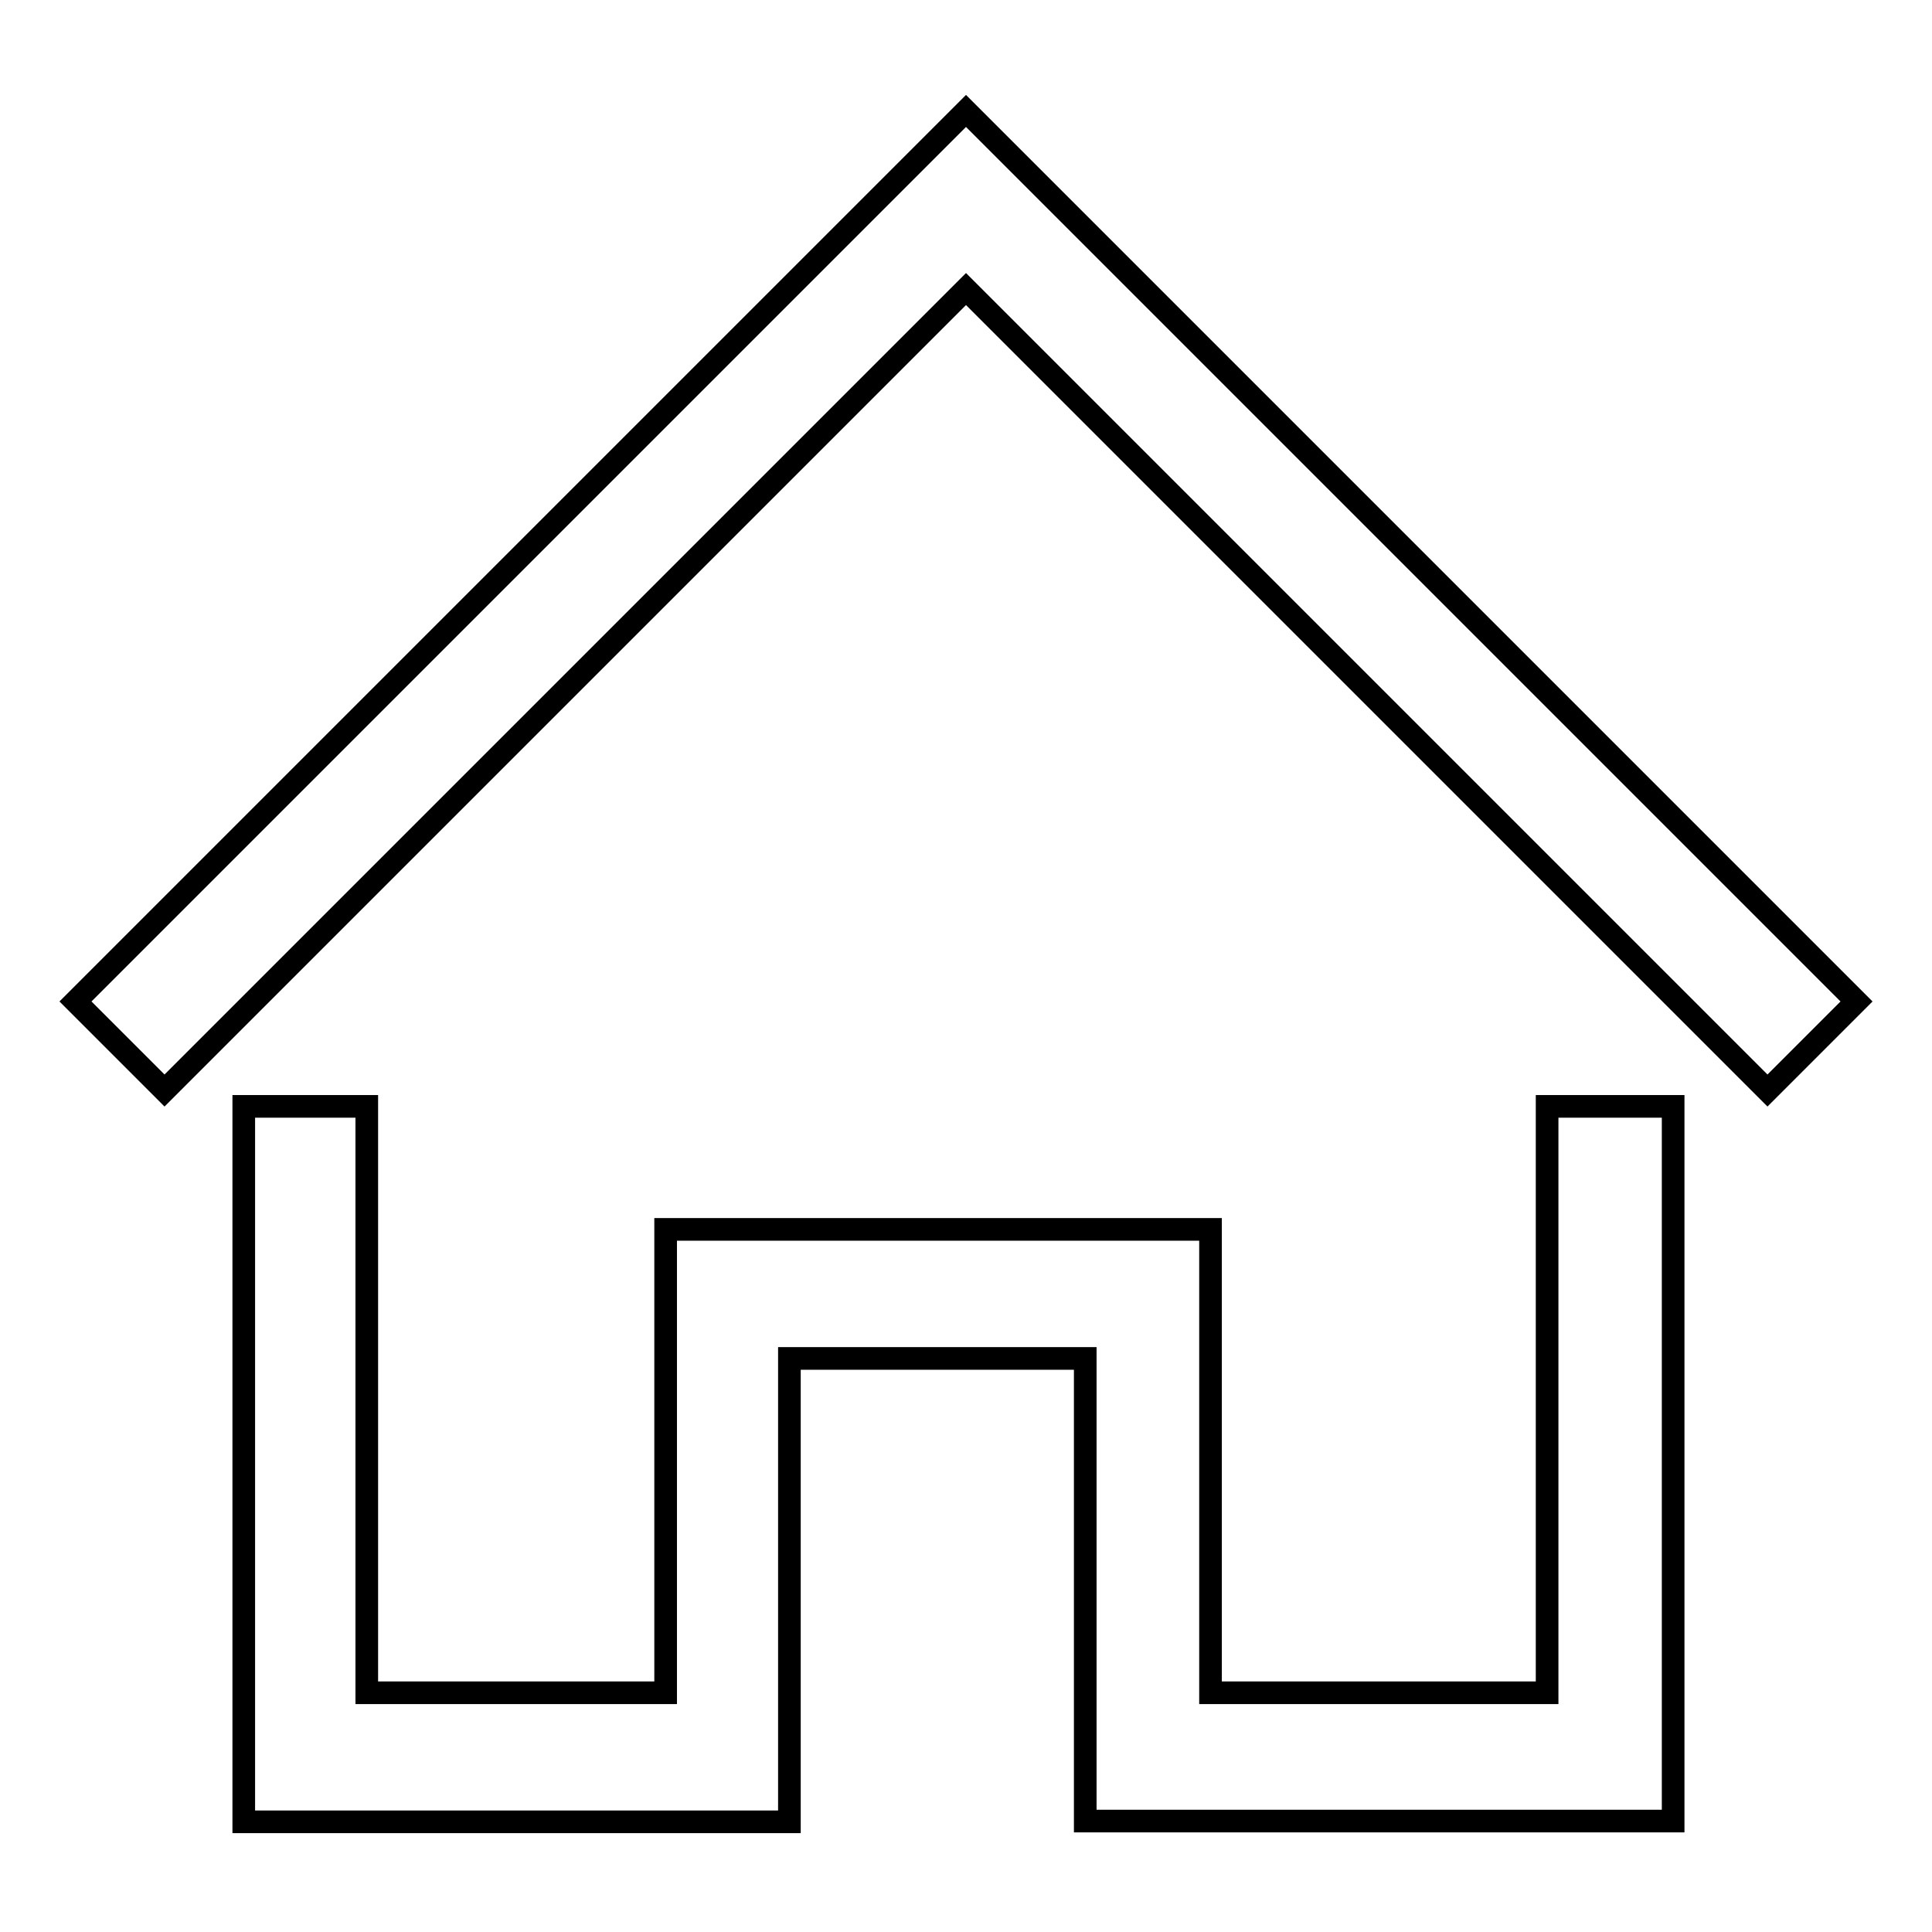
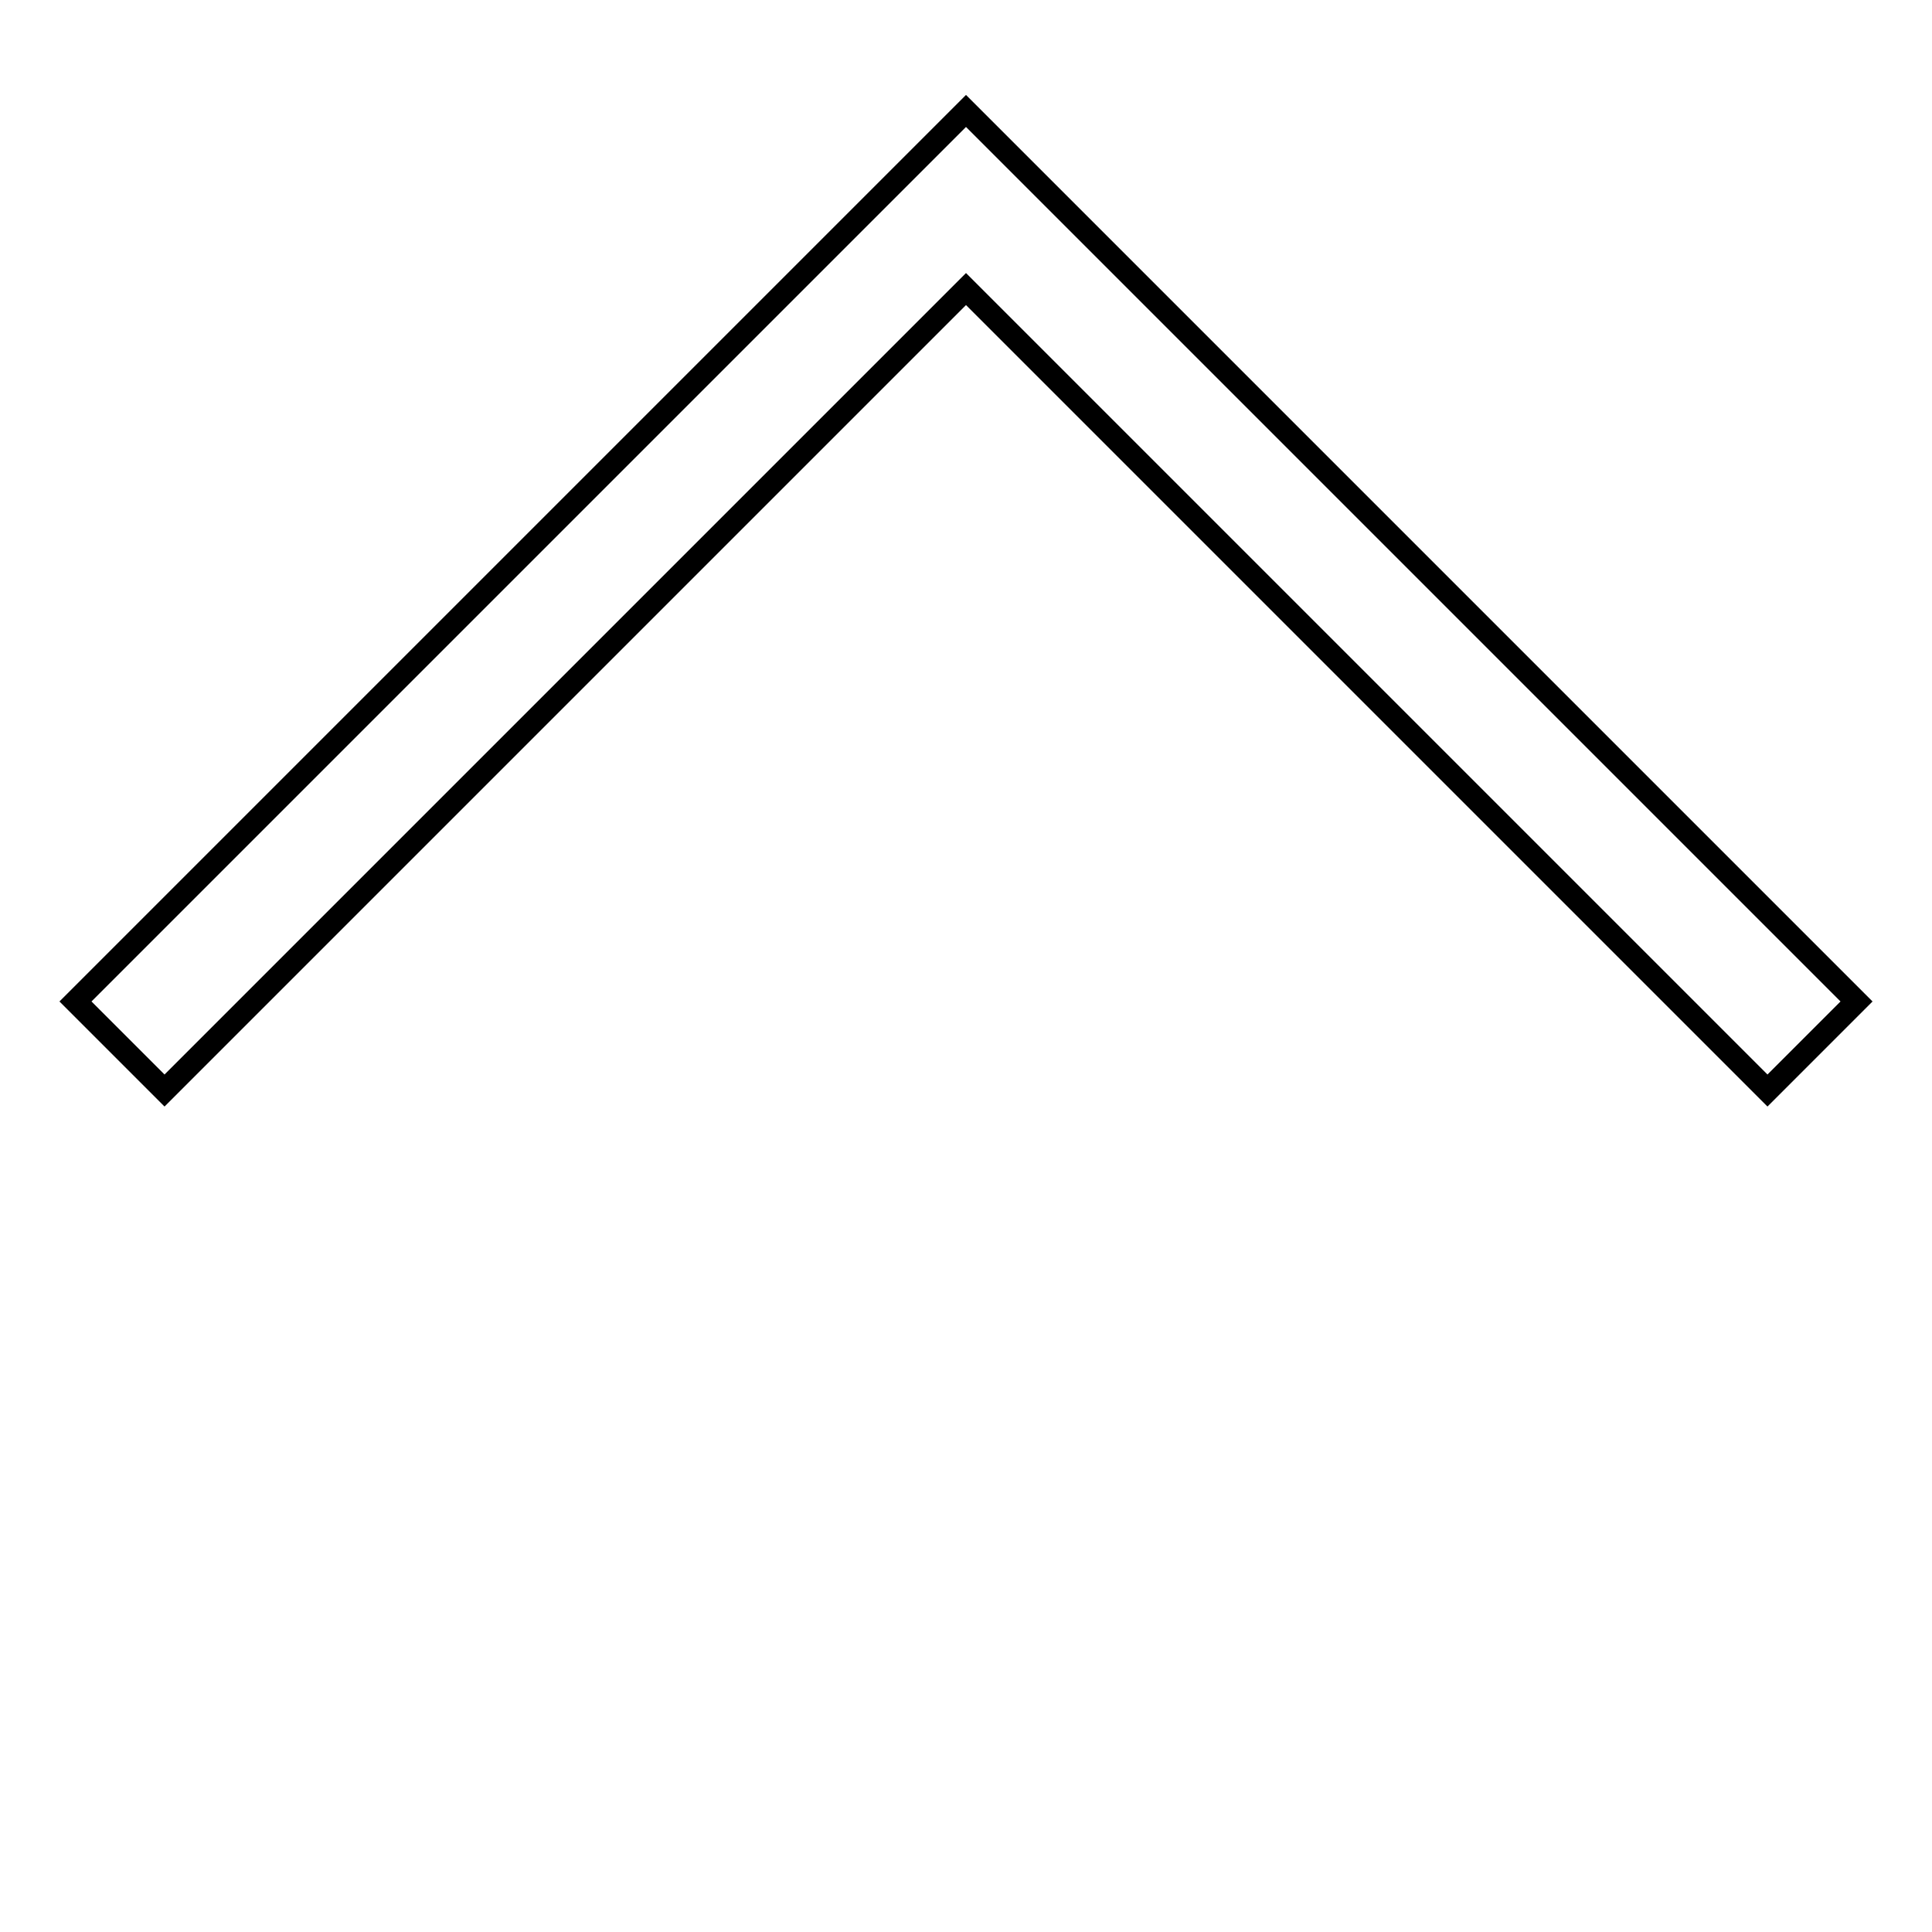
<svg xmlns="http://www.w3.org/2000/svg" version="1.1" x="0px" y="0px" viewBox="0 0 256 256" enable-background="new 0 0 256 256" xml:space="preserve">
  <g>
    <g>
-       <path stroke-width="3" fill-opacity="0" stroke="#000000" d="M221.8,241.3h-78V180h-39.2v61.4H32.3v-94.8h16.3v77.7h39.6v-61.4h72.2v61.4h44.6v-77.7h16.7V241.3L221.8,241.3z" />
      <path stroke-width="3" fill-opacity="0" stroke="#000000" d="M21.8,144.5L10,132.7l118-118l118,118l-11.8,11.8L128,38.3L21.8,144.5z" />
    </g>
  </g>
</svg>